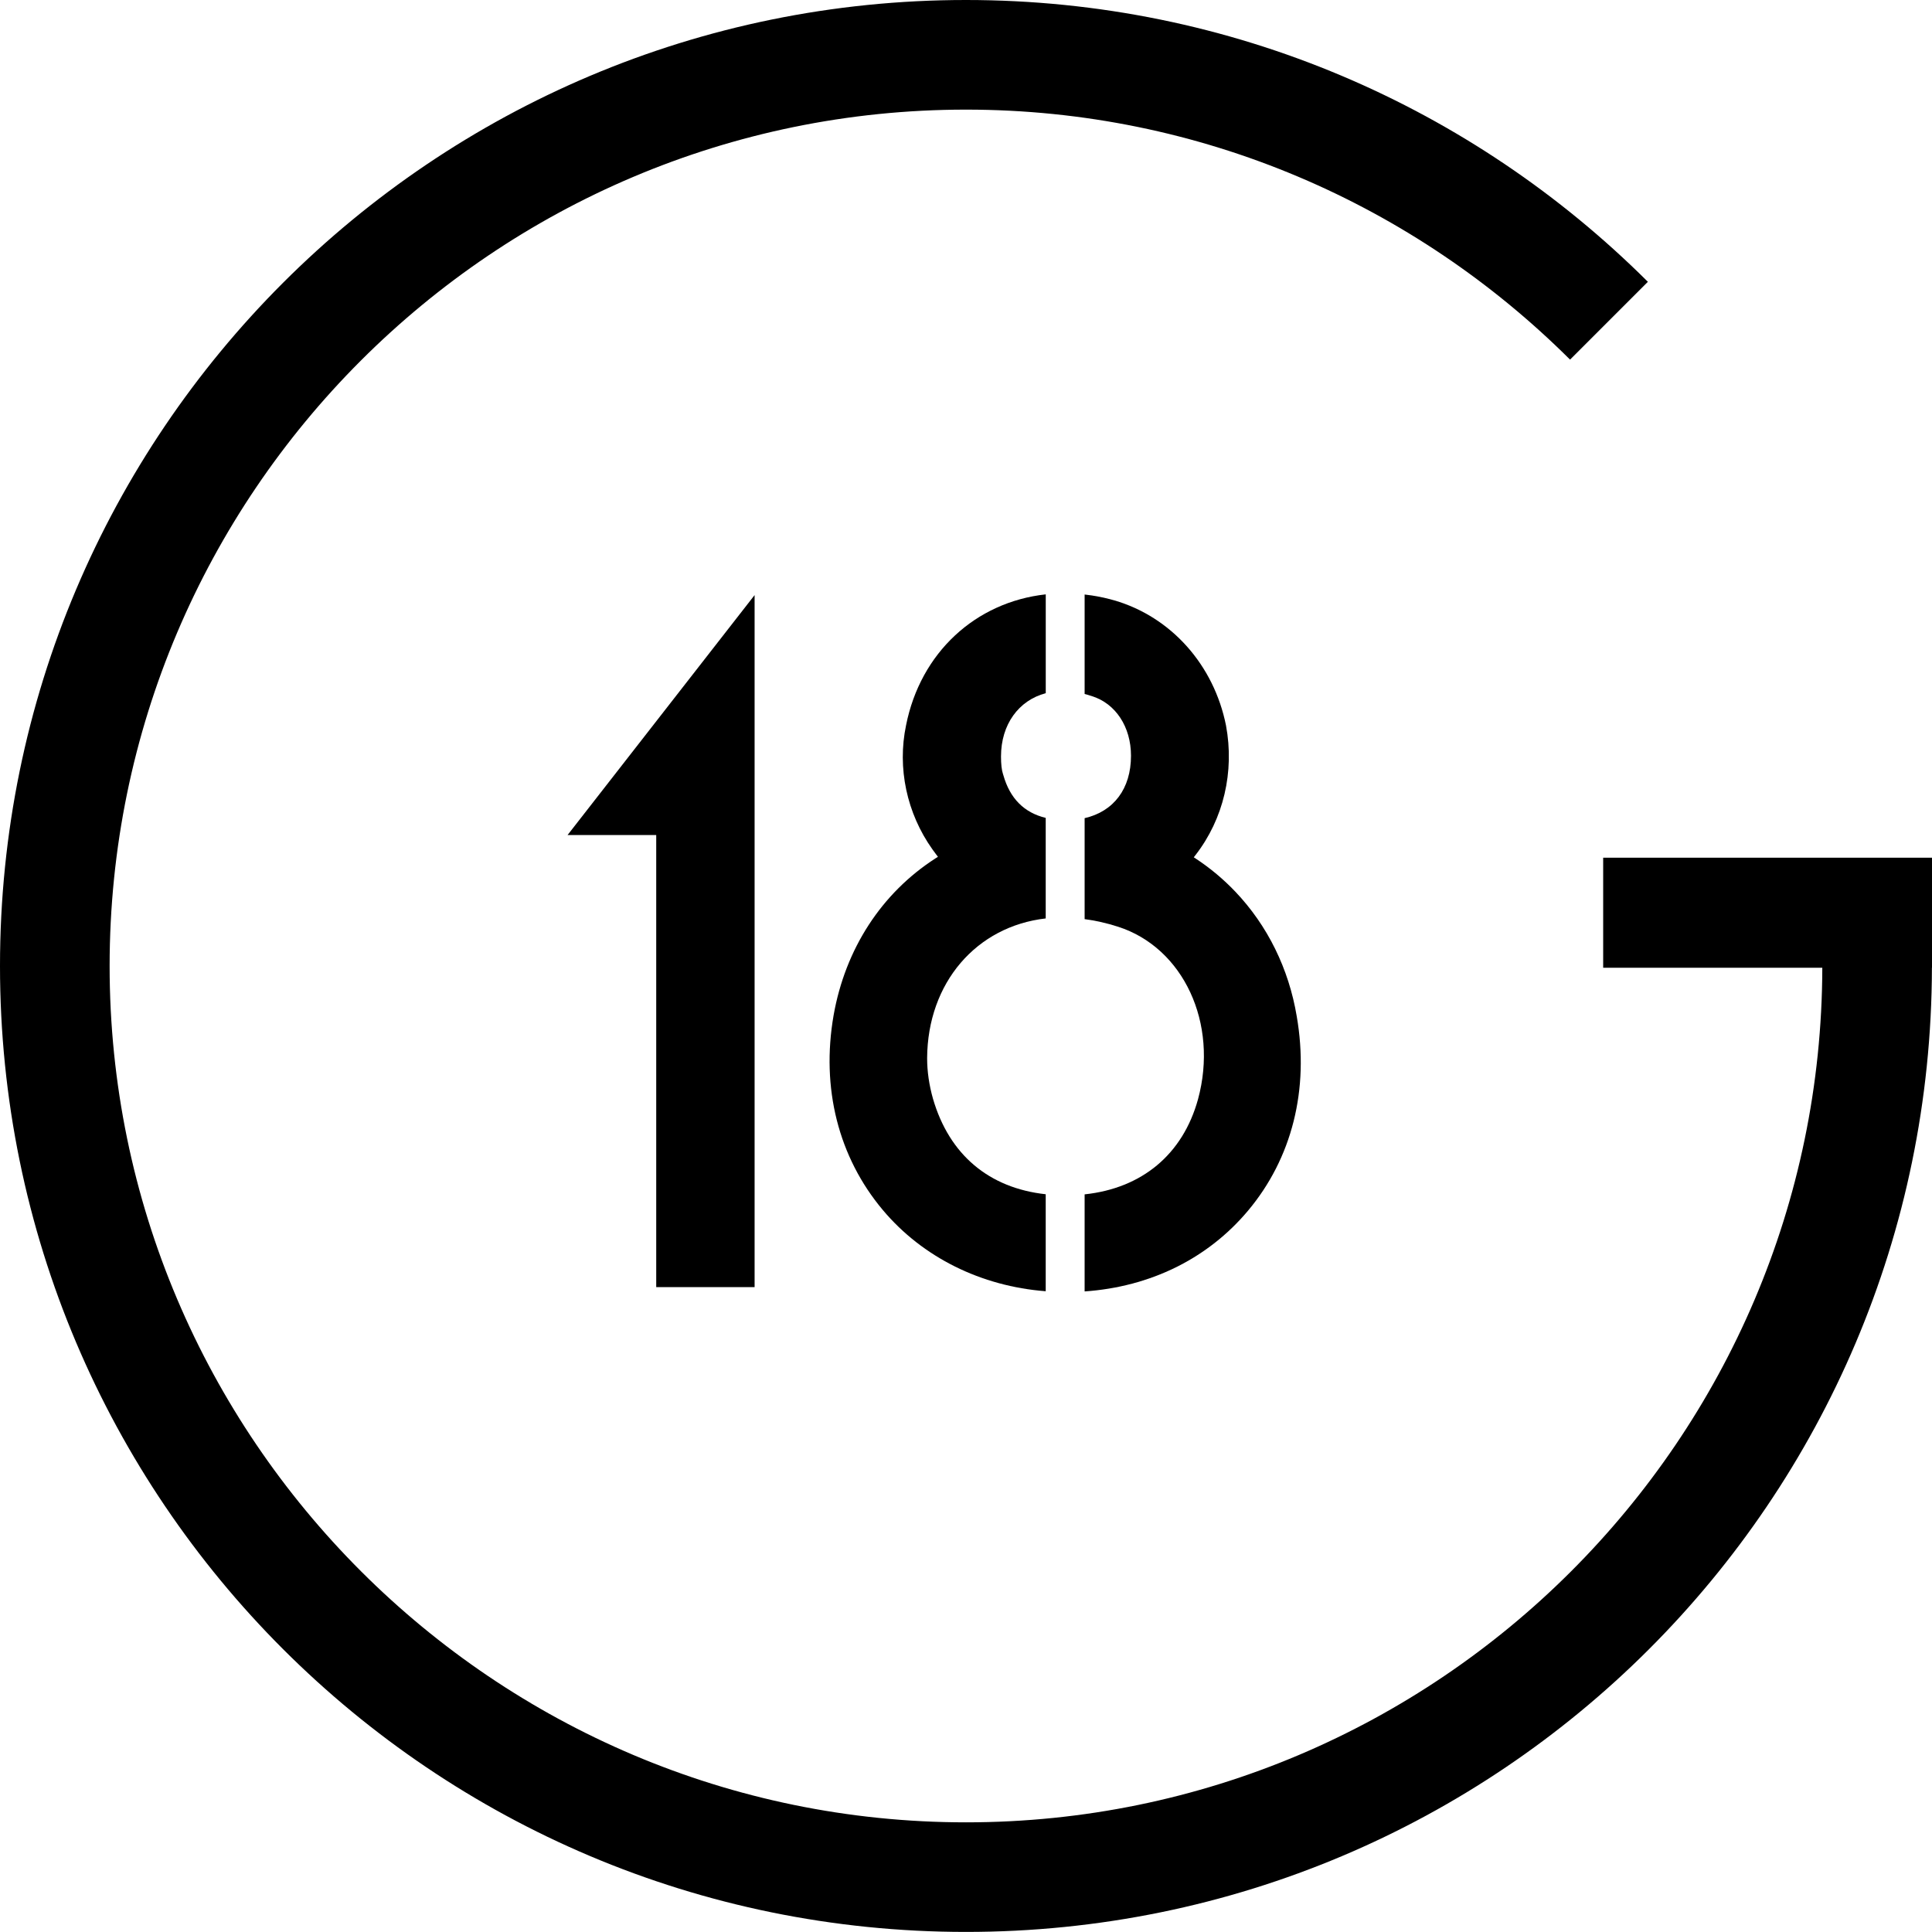
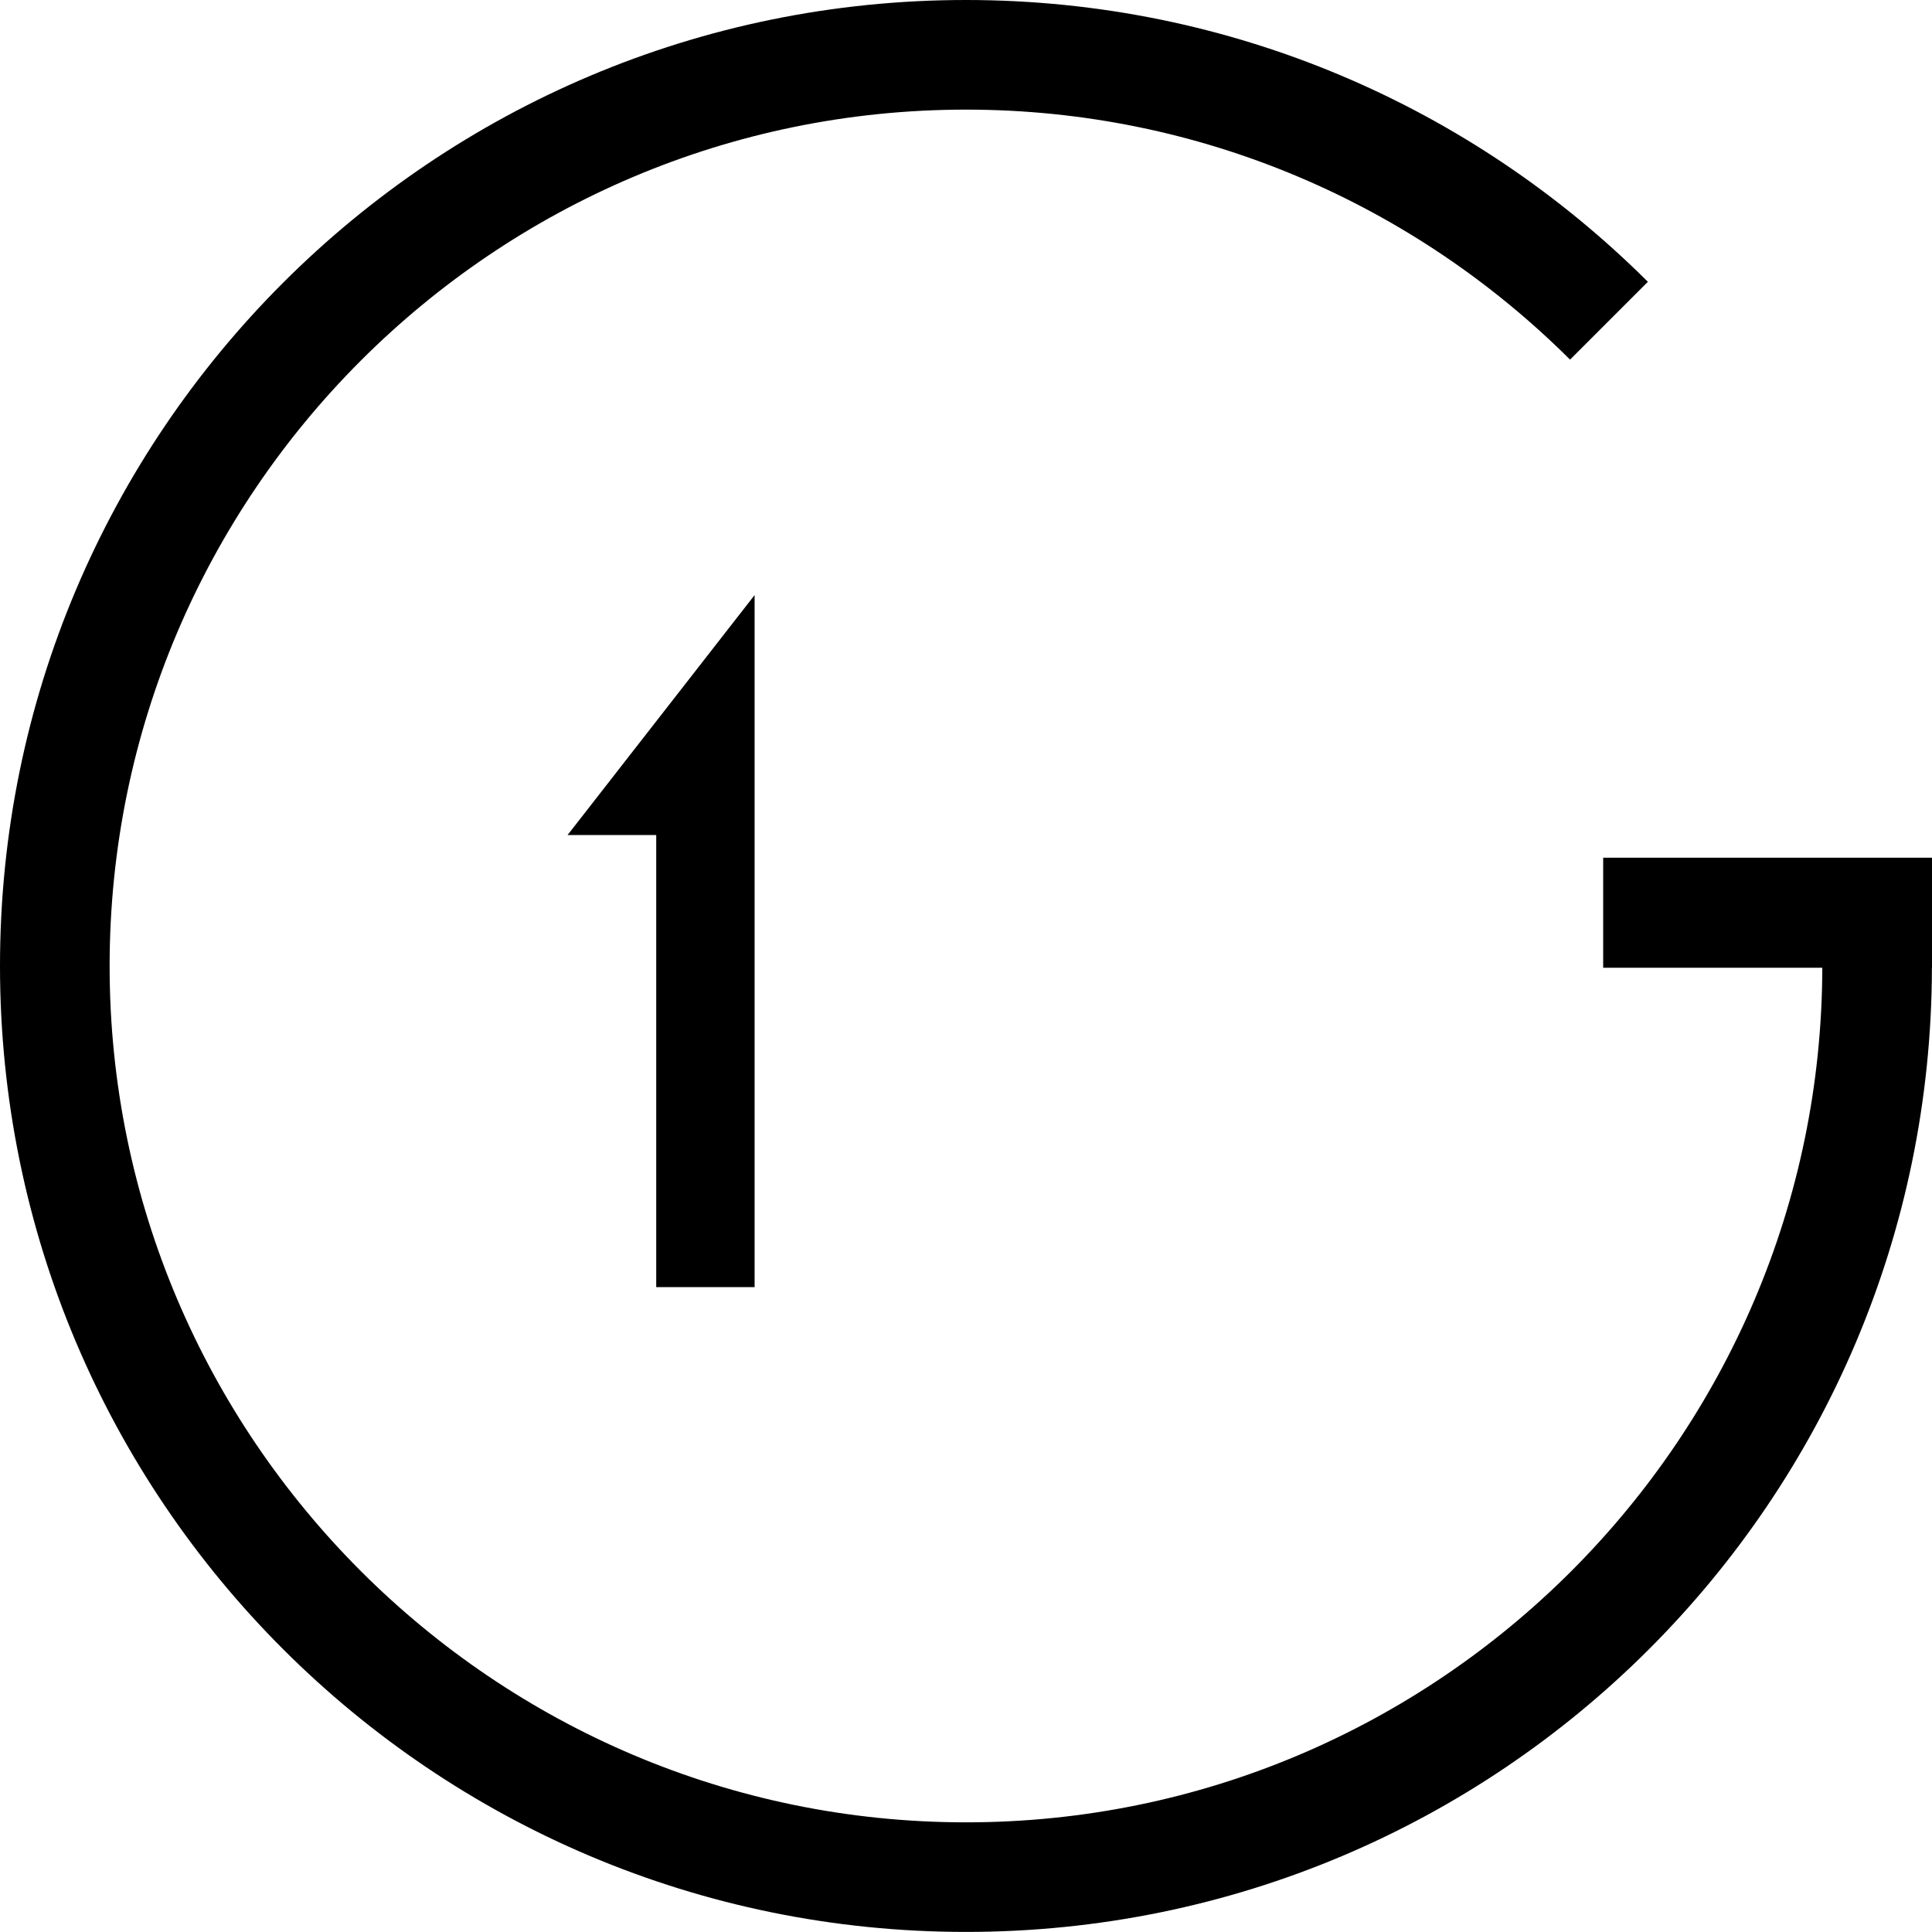
<svg xmlns="http://www.w3.org/2000/svg" id="Layer_1" viewBox="0 0 500 499.98">
  <path d="m414.9,250.45h56.71c-.25,121.99-99.56,221.17-221.61,221.17S28.37,372.19,28.37,249.99,127.79,28.37,249.99,28.37c60.95,0,116.23,24.74,156.34,64.7l20.14-20.14C381.25,27.86,318.88,0,249.99,0,111.92,0,0,111.92,0,249.99s111.92,249.99,249.99,249.99,249.74-111.68,249.99-249.54h.02v-28.46h-85.1v28.46Z" />
  <polygon points="195.29 333.1 195.29 154.01 146.89 216.1 168.72 216.1 169.83 216.1 169.83 333.1 195.29 333.1" />
-   <path d="m270.64,179.41v-25.59c-18.18,2-32.42,15.09-36.15,33.87-2.32,11.05.17,22.76,6.81,32.11.32.45.64.89.98,1.33l.46.61-.65.41c-13.95,8.99-23.31,23.4-26.35,40.58-3.29,18.84,1.24,36.75,12.75,50.44,10.29,12.24,25.44,19.72,42.14,21v-25.1c-14.67-1.6-24.94-10.21-29.16-24.67-1.01-3.55-1.53-7.1-1.53-10.56.12-19.55,12.79-34.11,30.69-36.15v-26.02c-5.57-1.34-9.26-5.02-10.96-11.05l-.1-.31c-.34-1.03-.51-2.55-.51-4.53,0-8.31,4.58-14.53,11.57-16.38" />
-   <path d="m280.7,309.1v25.12c16.97-1.18,31.83-8.46,42.24-20.84,11.43-13.58,15.93-31.45,12.66-50.33-2.06-12.37-7.57-23.54-15.92-32.31-3.04-3.19-6.43-6.03-10.09-8.45l-.64-.42.47-.61c7.23-9.32,10.1-21.53,7.87-33.5-3.14-15.69-14.21-28.1-28.89-32.38-2.55-.74-5.12-1.23-7.7-1.52v25.74c.52.14,1.04.28,1.57.46l.25.08c6.18,1.89,10.18,7.96,10.18,15.45,0,8.56-4.49,14.42-12,16.15v26.13c2.84.38,5.73,1.02,8.63,1.96,16.96,5.43,26.06,25.05,20.71,44.68-3.95,14.27-14.53,23.02-29.34,24.59" />
</svg>